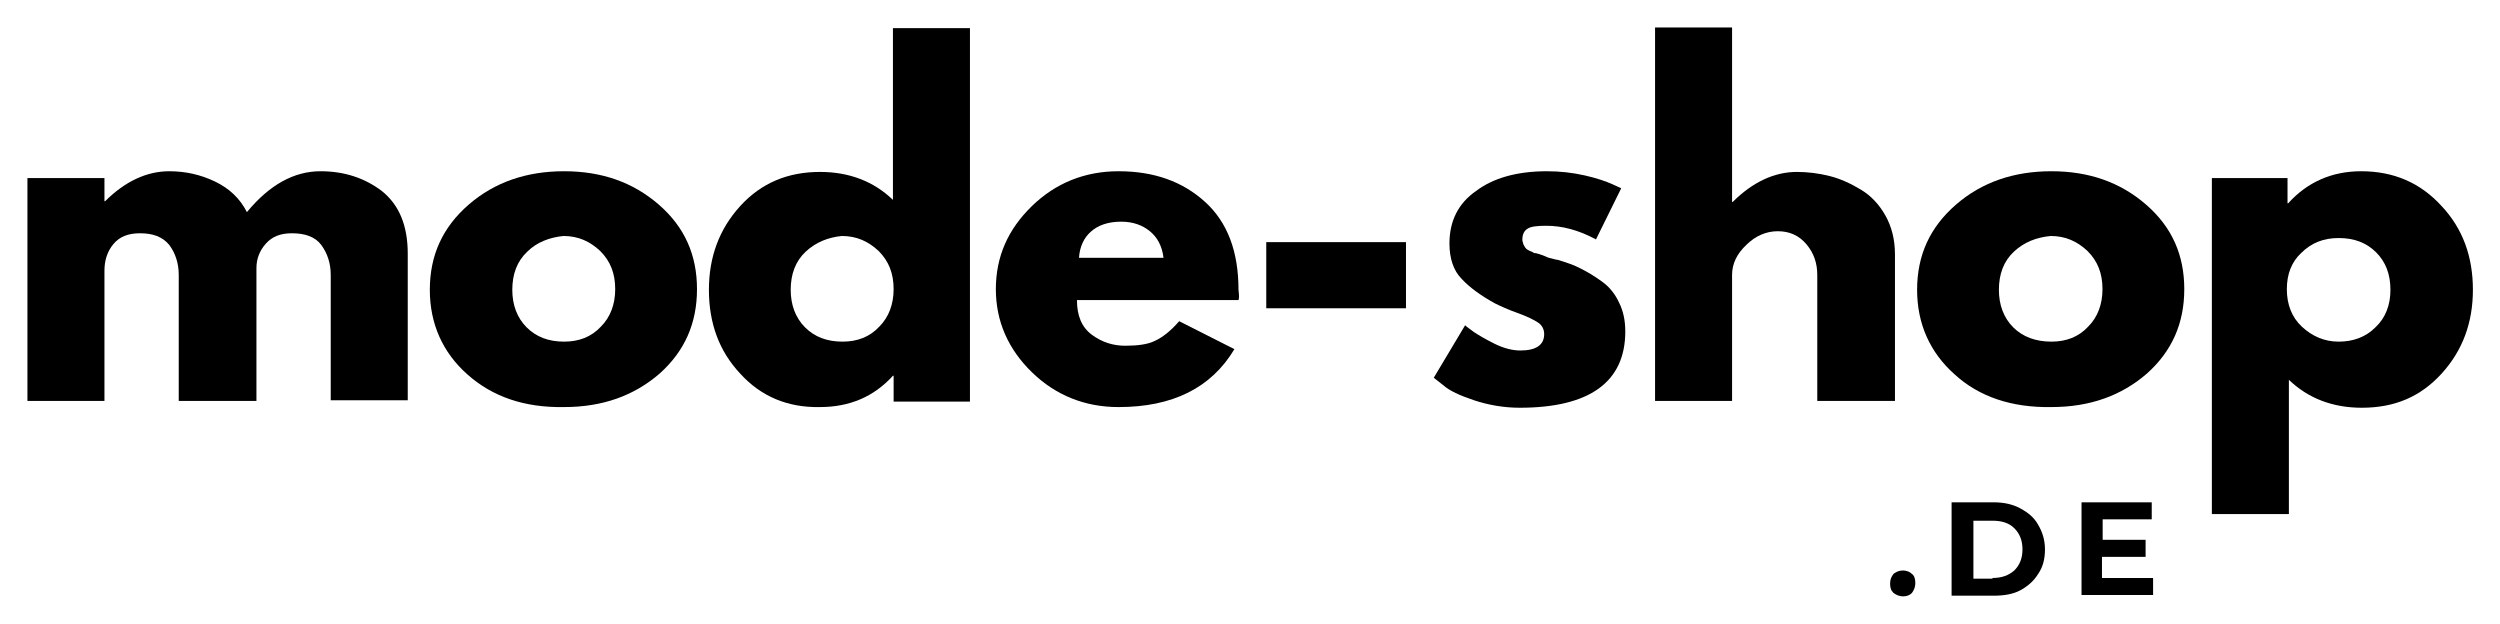
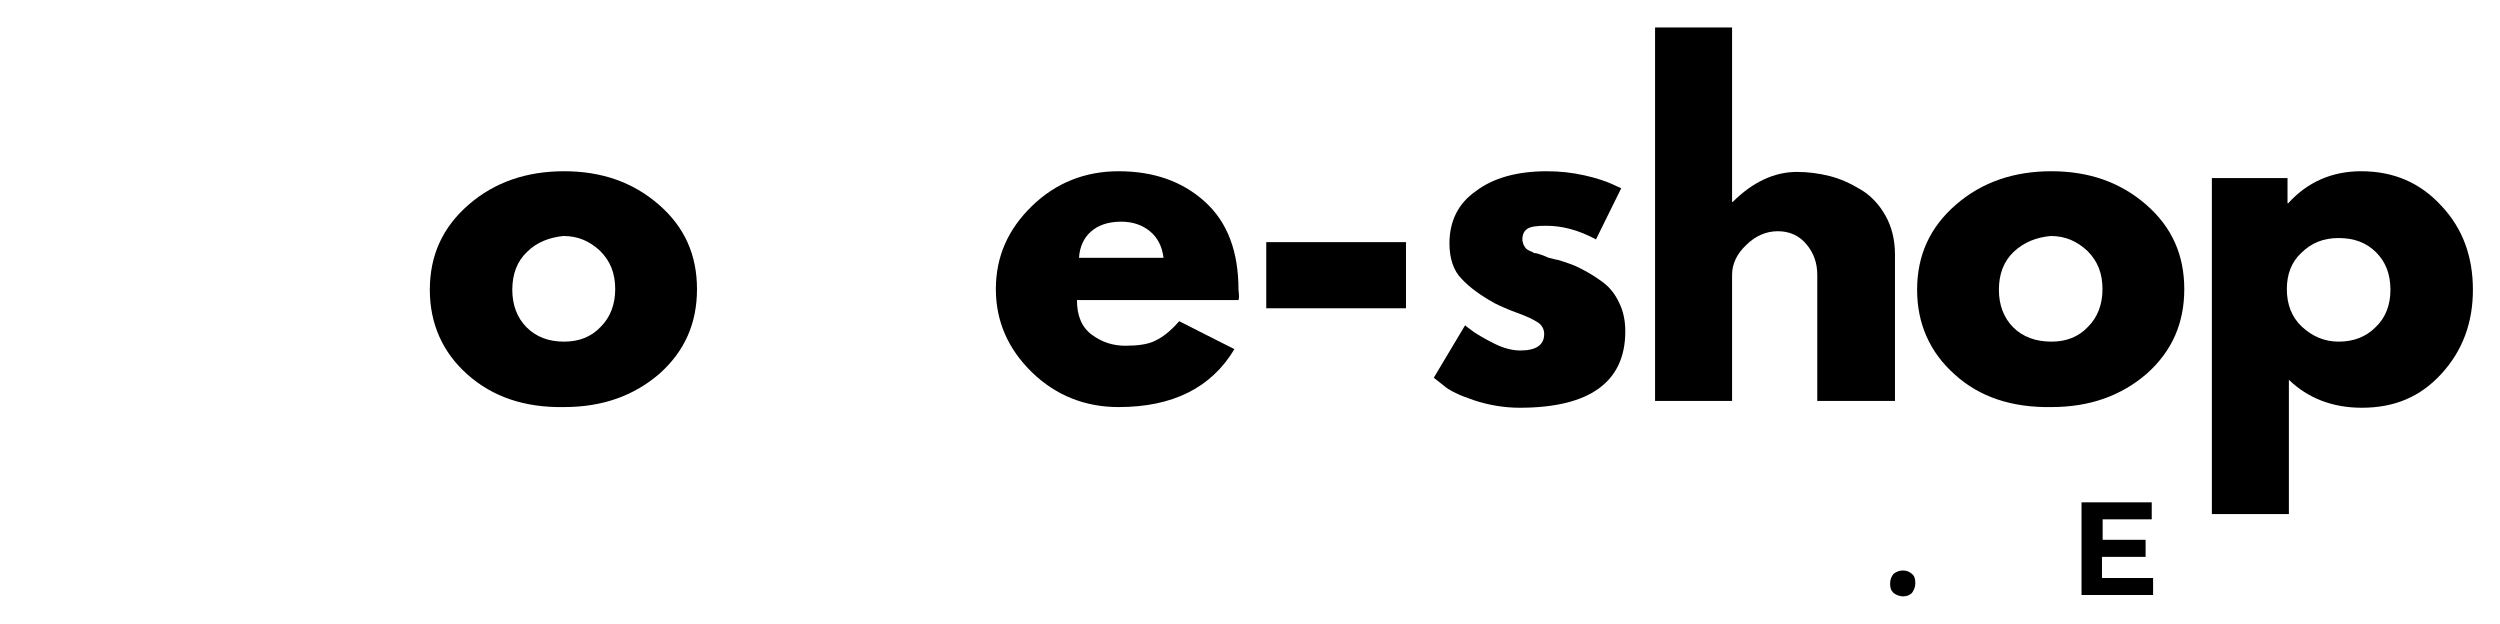
<svg xmlns="http://www.w3.org/2000/svg" version="1.1" id="svg106" x="0px" y="0px" viewBox="0 0 366.8 91.5" style="enable-background:new 0 0 366.8 91.5;" xml:space="preserve">
  <g id="g439" transform="translate(-53.084,-150.759)">
    <g id="g387">
      <g id="g16">
        <g id="g14" transform="translate(53.209,194.884)">
          <g id="g12">
-             <path id="path10" d="M3.9,14.7V-18h11.3v3.4h0.1c2.9-2.9,6.1-4.4,9.4-4.4c2.4,0,4.6,0.5,6.7,1.5c2.1,1,3.7,2.5,4.7,4.5       c3.3-4,6.9-6,10.8-6c3.5,0,6.5,1,9,2.9c2.5,2,3.8,5,3.8,9.2v21.5H48.4V-3.8c0-1.7-0.5-3.2-1.4-4.4c-0.9-1.2-2.4-1.7-4.3-1.7       c-1.7,0-2.9,0.5-3.8,1.5s-1.4,2.2-1.4,3.6v19.5H26.1V-3.8c0-1.7-0.5-3.2-1.4-4.4c-1-1.2-2.4-1.7-4.3-1.7c-1.7,0-3,0.5-3.9,1.6       s-1.3,2.4-1.3,3.9v19.1H3.9z" />
-           </g>
+             </g>
        </g>
      </g>
      <g id="g24">
        <g id="g22" transform="translate(99.348,194.884)">
          <g id="g20">
            <path id="path18" d="M22.3,10.8c-3.6-3.2-5.5-7.4-5.5-12.4c0-5.1,1.9-9.2,5.7-12.5c3.8-3.3,8.5-4.9,14-4.9       c5.5,0,10.1,1.6,13.9,4.9c3.8,3.3,5.6,7.4,5.6,12.4c0,5-1.8,9.1-5.5,12.4c-3.7,3.2-8.3,4.9-14,4.9C30.7,15.7,26,14.1,22.3,10.8       z M31.1-7.2c-1.5,1.4-2.2,3.3-2.2,5.6c0,2.2,0.7,4.1,2.1,5.5C32.4,5.3,34.2,6,36.5,6c2.2,0,4-0.7,5.4-2.2       c1.4-1.4,2.1-3.3,2.1-5.5c0-2.3-0.7-4.1-2.2-5.6c-1.5-1.4-3.2-2.2-5.4-2.2C34.4-9.3,32.5-8.6,31.1-7.2z" />
          </g>
        </g>
      </g>
      <g id="g32">
        <g id="g30" transform="translate(129.996,194.884)">
          <g id="g28">
-             <path id="path26" d="M31.7,10.7c-3.1-3.3-4.6-7.4-4.6-12.3c0-4.8,1.5-8.9,4.6-12.3c3.1-3.4,7-5,11.7-5c4.3,0,7.9,1.4,10.7,4.1       v-25.2h11.3v54.8H54.2V11h-0.1c-2.8,3.1-6.4,4.6-10.7,4.6C38.6,15.7,34.7,14,31.7,10.7z M41.3-7.2c-1.5,1.4-2.2,3.3-2.2,5.6       c0,2.2,0.7,4.1,2.1,5.5C42.6,5.3,44.4,6,46.7,6c2.2,0,4-0.7,5.4-2.2c1.4-1.4,2.1-3.3,2.1-5.5c0-2.3-0.7-4.1-2.2-5.6       c-1.5-1.4-3.2-2.2-5.4-2.2C44.6-9.3,42.8-8.6,41.3-7.2z" />
-           </g>
+             </g>
        </g>
      </g>
      <g id="g40">
        <g id="g38" transform="translate(161.695,194.884)">
          <g id="g36">
            <path id="path34" d="M73.1-0.1H49.4c0,2.3,0.7,4,2.2,5.1c1.5,1.1,3.1,1.6,4.9,1.6c1.8,0,3.3-0.2,4.3-0.7       c1.1-0.5,2.3-1.4,3.6-2.9l8.1,4.1c-3.4,5.7-9.1,8.5-17,8.5c-4.9,0-9.2-1.7-12.7-5.1c-3.5-3.4-5.3-7.5-5.3-12.2       c0-4.8,1.8-8.8,5.3-12.2c3.5-3.4,7.8-5.1,12.7-5.1c5.2,0,9.4,1.5,12.7,4.5s4.9,7.3,4.9,12.9C73.2-0.8,73.2-0.3,73.1-0.1z        M49.7-6.3h12.4c-0.2-1.7-0.9-3-2-3.9c-1.1-0.9-2.5-1.4-4.2-1.4c-1.9,0-3.4,0.5-4.5,1.5C50.4-9.2,49.8-7.9,49.7-6.3z" />
          </g>
        </g>
      </g>
      <g id="g48">
        <g id="g46" transform="translate(189.57,194.884)">
          <g id="g44">
            <path id="path42" d="M49.3-8.6h20.5v9.7H49.3V-8.6z" />
          </g>
        </g>
      </g>
      <g id="g56">
        <g id="g54" transform="translate(209.747,194.884)">
          <g id="g52">
            <path id="path50" d="M70.3-19c1.9,0,3.7,0.2,5.5,0.6c1.8,0.4,3.2,0.9,4.1,1.3l1.3,0.6L77.5-9c-2.6-1.4-5-2-7.3-2       c-1.3,0-2.2,0.1-2.7,0.4c-0.5,0.3-0.8,0.8-0.8,1.6c0,0.2,0,0.3,0.1,0.5c0,0.2,0.1,0.3,0.2,0.5c0.1,0.2,0.2,0.3,0.3,0.4       c0.1,0.1,0.3,0.2,0.5,0.3c0.3,0.1,0.5,0.2,0.6,0.3C68.7-7,69-6.9,69.3-6.8c0.3,0.1,0.6,0.2,0.8,0.3c0.2,0.1,0.4,0.2,0.9,0.3       c0.4,0.1,0.7,0.2,0.9,0.2c1.3,0.4,2.5,0.8,3.4,1.3c1,0.5,2,1.1,3.1,1.9c1.1,0.8,1.9,1.8,2.5,3.1c0.6,1.2,0.9,2.6,0.9,4.2       c0,7.4-5.2,11.2-15.5,11.2c-2.3,0-4.6-0.4-6.7-1.1c-2.1-0.7-3.6-1.4-4.5-2.2l-1.4-1.1l4.6-7.7c0.3,0.3,0.8,0.6,1.3,1       c0.6,0.4,1.6,1,3,1.7c1.4,0.7,2.7,1,3.8,1c2.3,0,3.5-0.8,3.5-2.4c0-0.7-0.3-1.3-0.9-1.7c-0.6-0.4-1.6-0.9-3-1.4       c-1.4-0.5-2.5-1-3.3-1.4c-2-1.1-3.7-2.3-4.9-3.6C56.6-4.4,56-6.2,56-8.4c0-3.3,1.3-5.9,3.9-7.7C62.4-18,65.9-19,70.3-19z" />
          </g>
        </g>
      </g>
      <g id="g64">
        <g id="g62" transform="translate(232.314,194.884)">
          <g id="g60">
            <path id="path58" d="M63.6,14.7v-54.8h11.3v25.6H75c2.9-2.9,6.1-4.4,9.4-4.4c1.6,0,3.2,0.2,4.8,0.6c1.6,0.4,3.1,1.1,4.6,2       c1.5,0.9,2.7,2.2,3.6,3.8c0.9,1.6,1.4,3.5,1.4,5.7v21.5H87.4V-3.8c0-1.7-0.5-3.2-1.6-4.5c-1.1-1.3-2.5-1.9-4.2-1.9       c-1.7,0-3.3,0.7-4.6,2c-1.4,1.3-2.1,2.8-2.1,4.4v18.5H63.6z" />
          </g>
        </g>
      </g>
      <g id="g72">
        <g id="g70" transform="translate(262.962,194.884)">
          <g id="g68">
            <path id="path66" d="M76.9,10.8c-3.6-3.2-5.5-7.4-5.5-12.4c0-5.1,1.9-9.2,5.7-12.5c3.8-3.3,8.5-4.9,14-4.9       c5.5,0,10.1,1.6,13.9,4.9c3.8,3.3,5.6,7.4,5.6,12.4c0,5-1.8,9.1-5.5,12.4c-3.7,3.2-8.3,4.9-14,4.9       C85.3,15.7,80.5,14.1,76.9,10.8z M85.6-7.2c-1.5,1.4-2.2,3.3-2.2,5.6c0,2.2,0.7,4.1,2.1,5.5C86.9,5.3,88.8,6,91.1,6       c2.2,0,4-0.7,5.4-2.2c1.4-1.4,2.1-3.3,2.1-5.5c0-2.3-0.7-4.1-2.2-5.6c-1.5-1.4-3.2-2.2-5.4-2.2C88.9-9.3,87.1-8.6,85.6-7.2z" />
          </g>
        </g>
      </g>
      <g id="g80">
        <g id="g78" transform="translate(293.609,194.884)">
          <g id="g76">
            <path id="path74" d="M117.7-13.9c3.1,3.3,4.6,7.4,4.6,12.3c0,4.8-1.5,8.9-4.6,12.3c-3.1,3.4-6.9,5-11.7,5       c-4.3,0-7.9-1.4-10.7-4.1v19.7H84V-18h11.1v3.7h0.1c2.8-3.1,6.4-4.7,10.7-4.7C110.7-19,114.6-17.3,117.7-13.9z M108,3.9       c1.5-1.4,2.2-3.3,2.2-5.5c0-2.3-0.7-4.1-2.1-5.5c-1.4-1.4-3.2-2.1-5.5-2.1c-2.2,0-4,0.7-5.5,2.2C95.7-5.7,95-3.9,95-1.7       c0,2.2,0.7,4.1,2.2,5.5c1.5,1.4,3.3,2.2,5.4,2.2C104.8,6,106.6,5.3,108,3.9z" />
          </g>
        </g>
      </g>
    </g>
    <g id="g349">
      <g id="g88">
        <g id="g86" transform="translate(260.6,216.259)">
          <g id="g84">
            <path id="path82" d="M71.7,22c-0.5,0-1-0.2-1.4-0.5c-0.4-0.4-0.5-0.8-0.5-1.4c0-0.6,0.2-1,0.5-1.4c0.4-0.3,0.8-0.5,1.4-0.5       c0.5,0,1,0.2,1.3,0.5c0.4,0.3,0.5,0.8,0.5,1.4c0,0.5-0.2,1-0.5,1.4C72.7,21.8,72.3,22,71.7,22z" />
          </g>
        </g>
      </g>
      <g id="g96">
        <g id="g94" transform="translate(266.622,216.259)">
          <g id="g92">
-             <path id="path90" d="M72.8,8.2H79c1.5,0,2.8,0.3,3.9,0.9c1.1,0.6,2,1.3,2.6,2.4c0.6,1,1,2.2,1,3.6c0,1.4-0.3,2.6-1,3.6       c-0.6,1-1.5,1.8-2.6,2.4c-1.1,0.6-2.5,0.8-3.9,0.8h-6.2V8.2z M78.8,19.3c1.4,0,2.4-0.4,3.2-1.1c0.8-0.8,1.2-1.8,1.2-3.1       c0-1.3-0.4-2.3-1.2-3.1c-0.8-0.8-1.9-1.1-3.2-1.1H76v8.5H78.8z" />
-           </g>
+             </g>
        </g>
      </g>
      <g id="g104">
        <g id="g102" transform="translate(280.886,216.259)">
          <g id="g100">
            <path id="path98" d="M88.1,19.3v2.5H77.6V8.2h10.3v2.5h-7.2v3H87v2.5h-6.4v3.1H88.1z" />
          </g>
        </g>
      </g>
    </g>
  </g>
</svg>